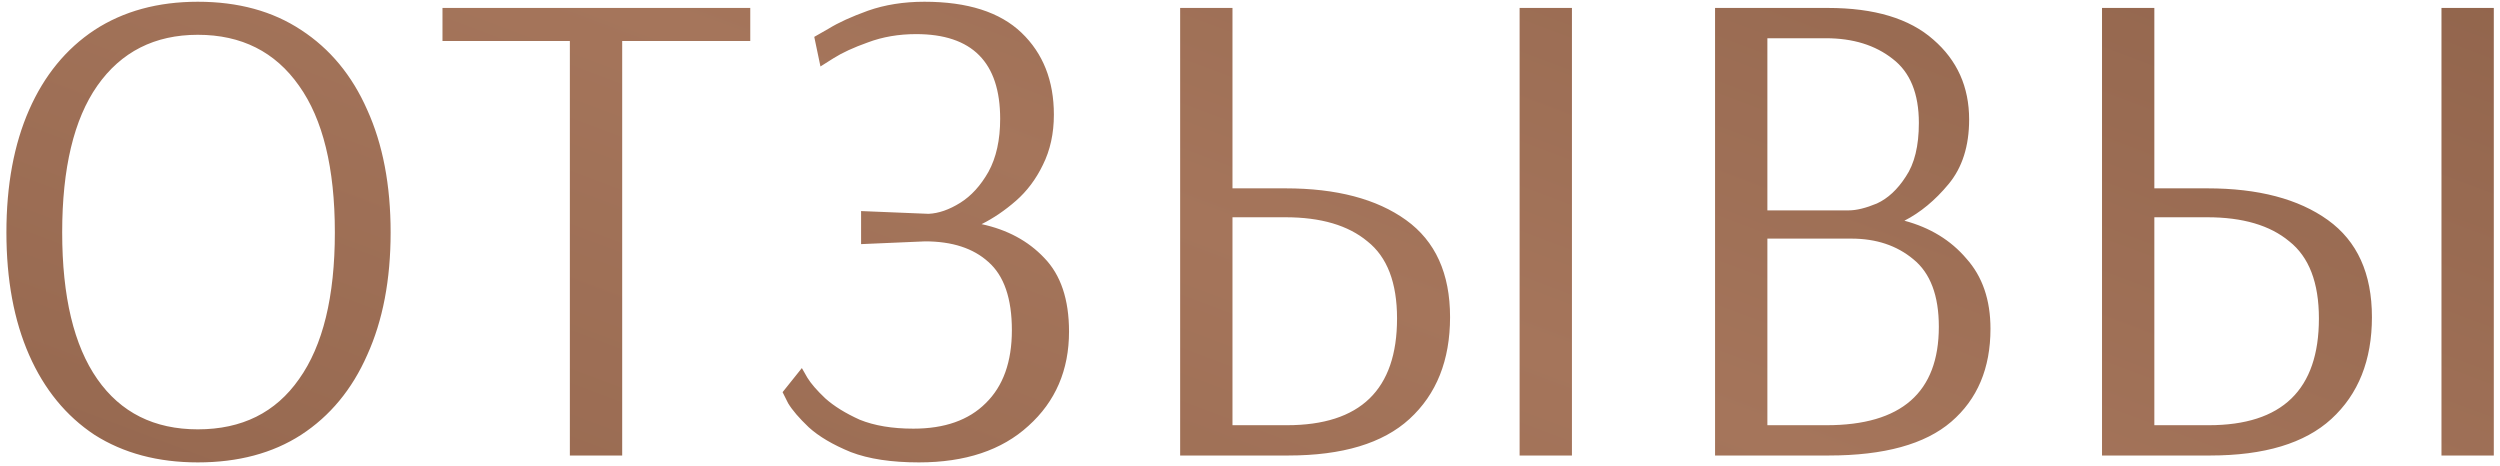
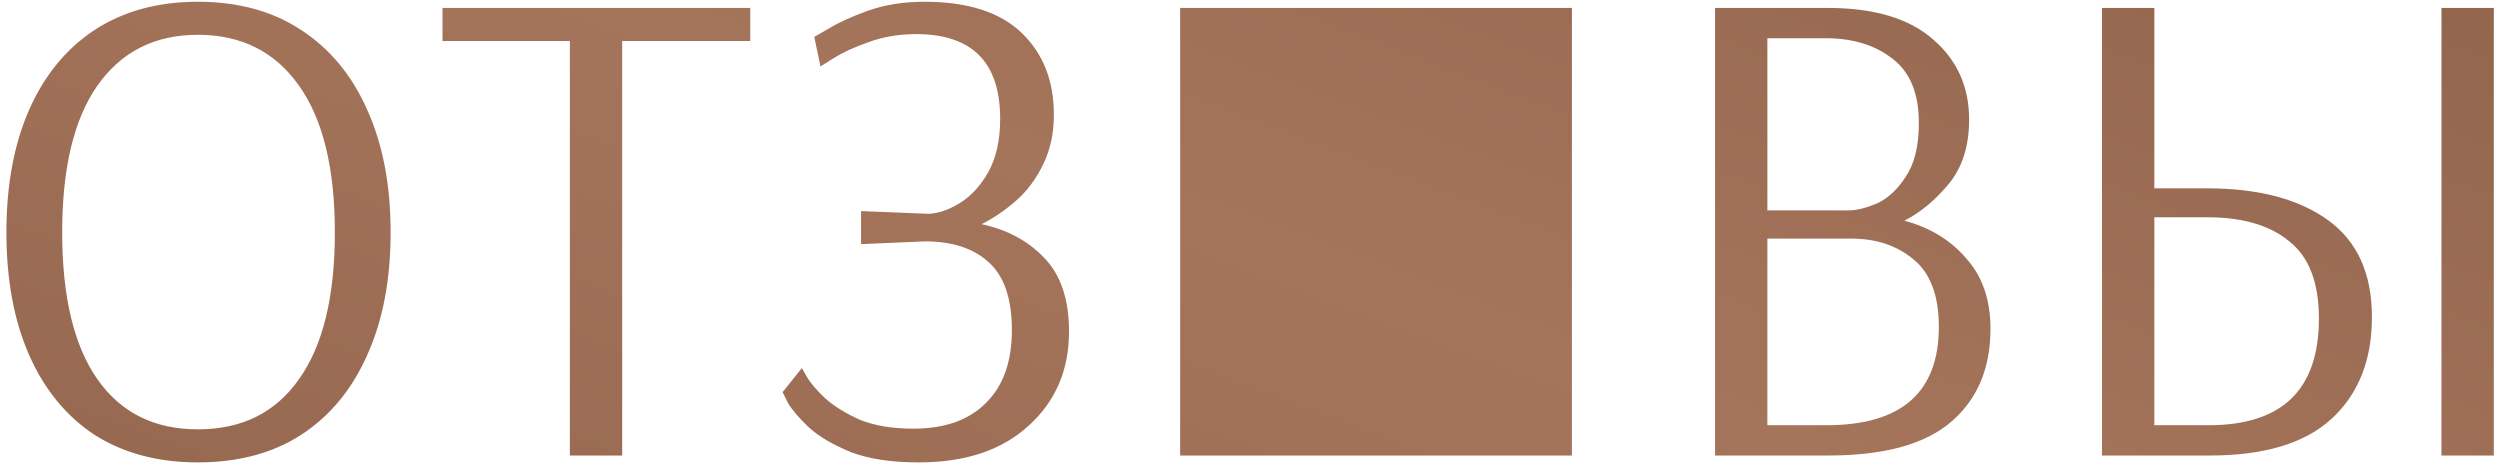
<svg xmlns="http://www.w3.org/2000/svg" width="236" height="44" viewBox="0 0 236 44" fill="none">
-   <path d="M18.675 43.65C14.905 43.65 11.655 42.783 8.925 41.05C6.239 39.273 4.18 36.76 2.75 33.51C1.32 30.26 0.605 26.403 0.605 21.94C0.605 17.477 1.32 13.62 2.75 10.37C4.18 7.12 6.239 4.607 8.925 2.83C11.655 1.053 14.905 0.165 18.675 0.165C22.489 0.165 25.739 1.053 28.425 2.83C31.155 4.607 33.235 7.12 34.665 10.37C36.139 13.62 36.875 17.477 36.875 21.94C36.875 26.403 36.139 30.26 34.665 33.51C33.235 36.76 31.155 39.273 28.425 41.05C25.739 42.783 22.489 43.65 18.675 43.65ZM18.675 40.53C22.835 40.53 26.02 38.948 28.23 35.785C30.484 32.622 31.61 28.007 31.61 21.94C31.61 15.873 30.484 11.258 28.23 8.095C25.977 4.888 22.792 3.285 18.675 3.285C14.602 3.285 11.439 4.888 9.185 8.095C6.975 11.258 5.87 15.873 5.87 21.94C5.87 28.007 6.975 32.622 9.185 35.785C11.395 38.948 14.559 40.53 18.675 40.53ZM53.795 43V3.87H41.77V0.75H70.825V3.87H58.735V43H53.795ZM86.746 43.65C84.146 43.65 82.001 43.325 80.311 42.675C78.621 41.982 77.299 41.202 76.346 40.335C75.436 39.468 74.786 38.71 74.396 38.06C74.049 37.367 73.876 37.02 73.876 37.02L75.696 34.745C75.696 34.745 75.869 35.048 76.216 35.655C76.562 36.218 77.126 36.868 77.906 37.605C78.729 38.342 79.812 39.013 81.156 39.62C82.542 40.183 84.232 40.465 86.226 40.465C89.172 40.465 91.447 39.663 93.051 38.06C94.697 36.457 95.521 34.16 95.521 31.17C95.521 28.18 94.784 26.035 93.311 24.735C91.881 23.435 89.887 22.785 87.331 22.785L81.286 23.045V19.925L87.656 20.185C88.609 20.142 89.606 19.795 90.646 19.145C91.686 18.495 92.574 17.52 93.311 16.22C94.047 14.877 94.416 13.208 94.416 11.215C94.416 5.885 91.772 3.22 86.486 3.22C84.839 3.22 83.322 3.48 81.936 4C80.592 4.477 79.509 4.975 78.686 5.495C77.862 6.015 77.451 6.275 77.451 6.275L76.866 3.48C76.866 3.48 77.321 3.22 78.231 2.7C79.141 2.137 80.376 1.573 81.936 1.01C83.539 0.447 85.316 0.165 87.266 0.165C91.339 0.165 94.394 1.14 96.431 3.09C98.467 5.04 99.486 7.618 99.486 10.825C99.486 12.602 99.139 14.183 98.446 15.57C97.796 16.913 96.951 18.04 95.911 18.95C94.871 19.86 93.787 20.597 92.661 21.16C95.087 21.68 97.059 22.742 98.576 24.345C100.136 25.948 100.916 28.267 100.916 31.3C100.916 34.94 99.637 37.908 97.081 40.205C94.567 42.502 91.122 43.65 86.746 43.65ZM111.406 43V0.75H116.346V17.78H121.351C126.161 17.78 129.953 18.777 132.726 20.77C135.5 22.763 136.886 25.818 136.886 29.935C136.886 34.008 135.608 37.215 133.051 39.555C130.538 41.852 126.725 43 121.611 43H111.406ZM143.451 43V0.75H148.391V43H143.451ZM116.346 40.14H121.481C128.415 40.14 131.881 36.782 131.881 30.065C131.881 26.685 130.95 24.258 129.086 22.785C127.266 21.268 124.688 20.51 121.351 20.51H116.346V40.14ZM161.901 43V0.75H172.561C176.938 0.75 180.253 1.747 182.506 3.74C184.759 5.69 185.886 8.203 185.886 11.28C185.886 13.793 185.236 15.83 183.936 17.39C182.679 18.907 181.293 20.055 179.776 20.835C182.203 21.485 184.153 22.677 185.626 24.41C187.143 26.1 187.901 28.31 187.901 31.04C187.901 34.767 186.666 37.692 184.196 39.815C181.726 41.938 177.869 43 172.626 43H161.901ZM166.841 19.86H174.511C175.247 19.86 176.136 19.643 177.176 19.21C178.216 18.733 179.126 17.888 179.906 16.675C180.729 15.462 181.141 13.772 181.141 11.605C181.141 8.832 180.318 6.817 178.671 5.56C177.024 4.26 174.923 3.61 172.366 3.61H166.841V19.86ZM166.841 40.14H172.431C179.494 40.14 183.026 37.042 183.026 30.845C183.026 27.898 182.224 25.775 180.621 24.475C179.061 23.175 177.111 22.525 174.771 22.525H166.841V40.14ZM198.43 43V0.75H203.37V17.78H208.375C213.185 17.78 216.977 18.777 219.75 20.77C222.524 22.763 223.91 25.818 223.91 29.935C223.91 34.008 222.632 37.215 220.075 39.555C217.562 41.852 213.749 43 208.635 43H198.43ZM230.475 43V0.75H235.415V43H230.475ZM203.37 40.14H208.505C215.439 40.14 218.905 36.782 218.905 30.065C218.905 26.685 217.974 24.258 216.11 22.785C214.29 21.268 211.712 20.51 208.375 20.51H203.37V40.14Z" fill="url(#paint0_linear_609_406)" />
+   <path d="M18.675 43.65C14.905 43.65 11.655 42.783 8.925 41.05C6.239 39.273 4.18 36.76 2.75 33.51C1.32 30.26 0.605 26.403 0.605 21.94C0.605 17.477 1.32 13.62 2.75 10.37C4.18 7.12 6.239 4.607 8.925 2.83C11.655 1.053 14.905 0.165 18.675 0.165C22.489 0.165 25.739 1.053 28.425 2.83C31.155 4.607 33.235 7.12 34.665 10.37C36.139 13.62 36.875 17.477 36.875 21.94C36.875 26.403 36.139 30.26 34.665 33.51C33.235 36.76 31.155 39.273 28.425 41.05C25.739 42.783 22.489 43.65 18.675 43.65ZM18.675 40.53C22.835 40.53 26.02 38.948 28.23 35.785C30.484 32.622 31.61 28.007 31.61 21.94C31.61 15.873 30.484 11.258 28.23 8.095C25.977 4.888 22.792 3.285 18.675 3.285C14.602 3.285 11.439 4.888 9.185 8.095C6.975 11.258 5.87 15.873 5.87 21.94C5.87 28.007 6.975 32.622 9.185 35.785C11.395 38.948 14.559 40.53 18.675 40.53ZM53.795 43V3.87H41.77V0.75H70.825V3.87H58.735V43H53.795ZM86.746 43.65C84.146 43.65 82.001 43.325 80.311 42.675C78.621 41.982 77.299 41.202 76.346 40.335C75.436 39.468 74.786 38.71 74.396 38.06C74.049 37.367 73.876 37.02 73.876 37.02L75.696 34.745C75.696 34.745 75.869 35.048 76.216 35.655C76.562 36.218 77.126 36.868 77.906 37.605C78.729 38.342 79.812 39.013 81.156 39.62C82.542 40.183 84.232 40.465 86.226 40.465C89.172 40.465 91.447 39.663 93.051 38.06C94.697 36.457 95.521 34.16 95.521 31.17C95.521 28.18 94.784 26.035 93.311 24.735C91.881 23.435 89.887 22.785 87.331 22.785L81.286 23.045V19.925L87.656 20.185C88.609 20.142 89.606 19.795 90.646 19.145C91.686 18.495 92.574 17.52 93.311 16.22C94.047 14.877 94.416 13.208 94.416 11.215C94.416 5.885 91.772 3.22 86.486 3.22C84.839 3.22 83.322 3.48 81.936 4C80.592 4.477 79.509 4.975 78.686 5.495C77.862 6.015 77.451 6.275 77.451 6.275L76.866 3.48C76.866 3.48 77.321 3.22 78.231 2.7C79.141 2.137 80.376 1.573 81.936 1.01C83.539 0.447 85.316 0.165 87.266 0.165C91.339 0.165 94.394 1.14 96.431 3.09C98.467 5.04 99.486 7.618 99.486 10.825C99.486 12.602 99.139 14.183 98.446 15.57C97.796 16.913 96.951 18.04 95.911 18.95C94.871 19.86 93.787 20.597 92.661 21.16C95.087 21.68 97.059 22.742 98.576 24.345C100.136 25.948 100.916 28.267 100.916 31.3C100.916 34.94 99.637 37.908 97.081 40.205C94.567 42.502 91.122 43.65 86.746 43.65ZM111.406 43V0.75H116.346V17.78H121.351C126.161 17.78 129.953 18.777 132.726 20.77C135.5 22.763 136.886 25.818 136.886 29.935C136.886 34.008 135.608 37.215 133.051 39.555C130.538 41.852 126.725 43 121.611 43H111.406ZV0.75H148.391V43H143.451ZM116.346 40.14H121.481C128.415 40.14 131.881 36.782 131.881 30.065C131.881 26.685 130.95 24.258 129.086 22.785C127.266 21.268 124.688 20.51 121.351 20.51H116.346V40.14ZM161.901 43V0.75H172.561C176.938 0.75 180.253 1.747 182.506 3.74C184.759 5.69 185.886 8.203 185.886 11.28C185.886 13.793 185.236 15.83 183.936 17.39C182.679 18.907 181.293 20.055 179.776 20.835C182.203 21.485 184.153 22.677 185.626 24.41C187.143 26.1 187.901 28.31 187.901 31.04C187.901 34.767 186.666 37.692 184.196 39.815C181.726 41.938 177.869 43 172.626 43H161.901ZM166.841 19.86H174.511C175.247 19.86 176.136 19.643 177.176 19.21C178.216 18.733 179.126 17.888 179.906 16.675C180.729 15.462 181.141 13.772 181.141 11.605C181.141 8.832 180.318 6.817 178.671 5.56C177.024 4.26 174.923 3.61 172.366 3.61H166.841V19.86ZM166.841 40.14H172.431C179.494 40.14 183.026 37.042 183.026 30.845C183.026 27.898 182.224 25.775 180.621 24.475C179.061 23.175 177.111 22.525 174.771 22.525H166.841V40.14ZM198.43 43V0.75H203.37V17.78H208.375C213.185 17.78 216.977 18.777 219.75 20.77C222.524 22.763 223.91 25.818 223.91 29.935C223.91 34.008 222.632 37.215 220.075 39.555C217.562 41.852 213.749 43 208.635 43H198.43ZM230.475 43V0.75H235.415V43H230.475ZM203.37 40.14H208.505C215.439 40.14 218.905 36.782 218.905 30.065C218.905 26.685 217.974 24.258 216.11 22.785C214.29 21.268 211.712 20.51 208.375 20.51H203.37V40.14Z" fill="url(#paint0_linear_609_406)" />
  <defs>
    <linearGradient id="paint0_linear_609_406" x1="467.571" y1="-14.897" x2="345.71" y2="308.768" gradientUnits="userSpaceOnUse">
      <stop stop-color="#764D37" />
      <stop offset="0.458" stop-color="#A5755B" />
      <stop offset="1" stop-color="#764D37" />
    </linearGradient>
  </defs>
</svg>